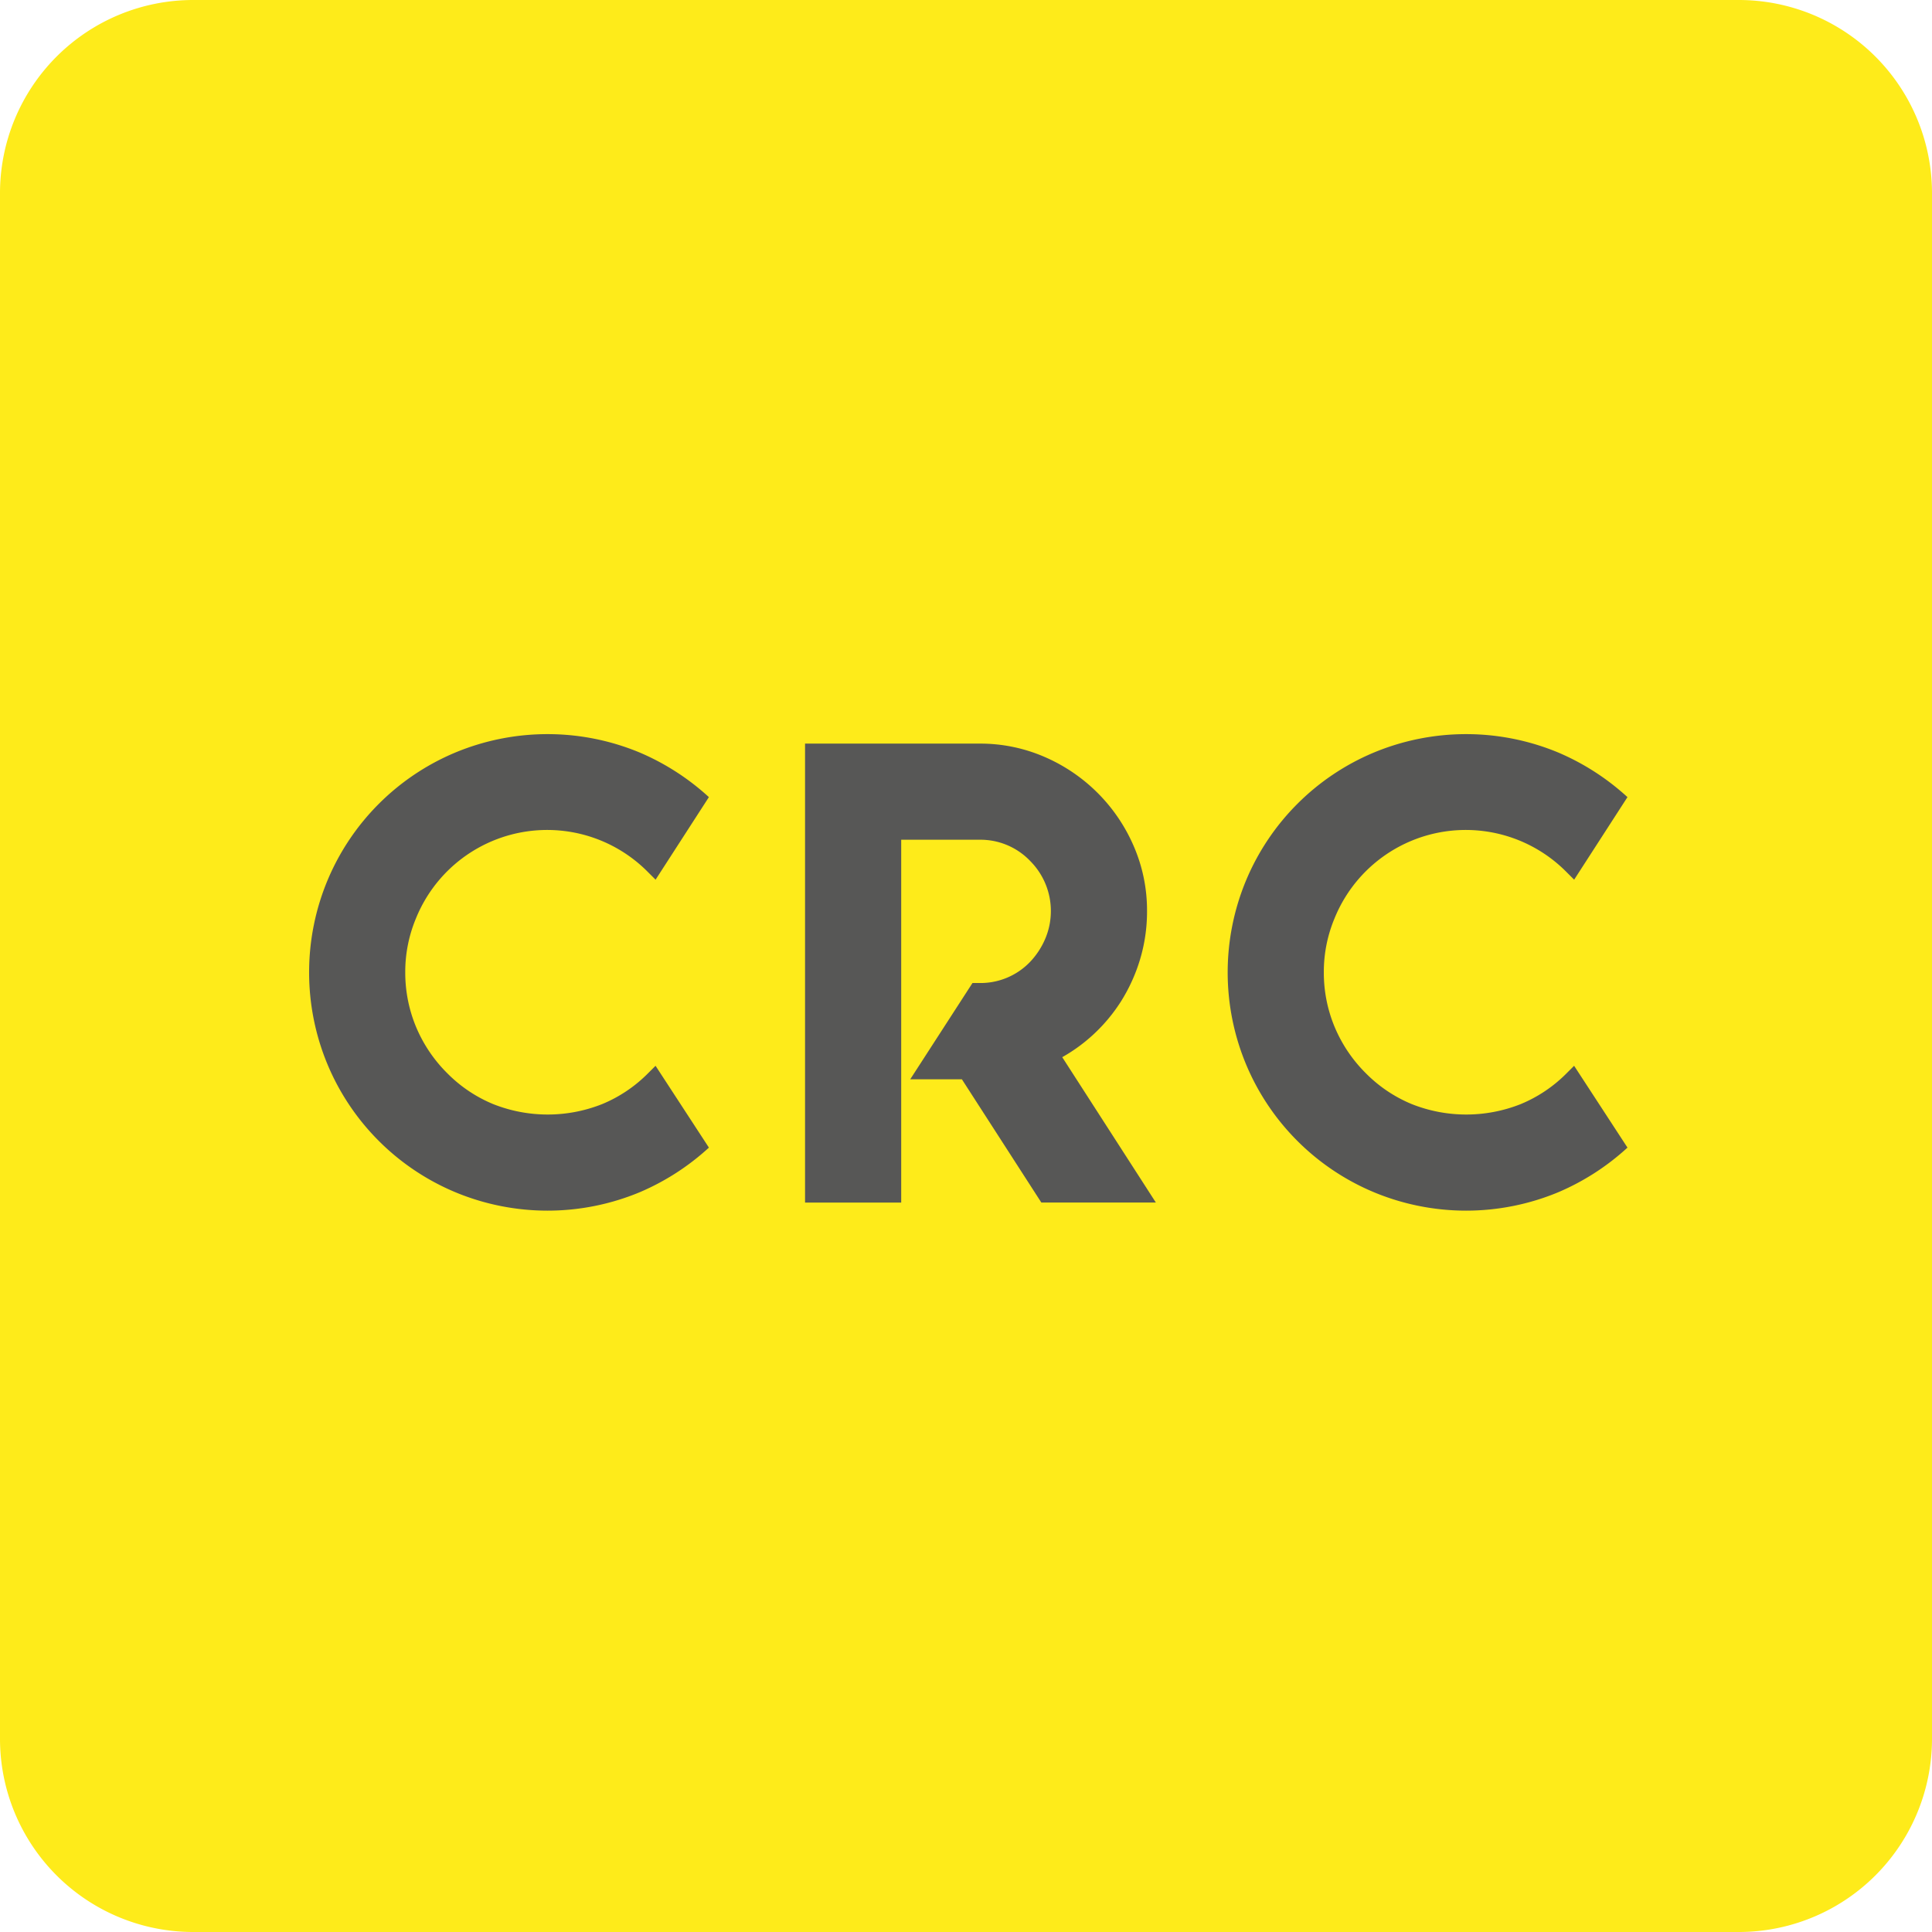
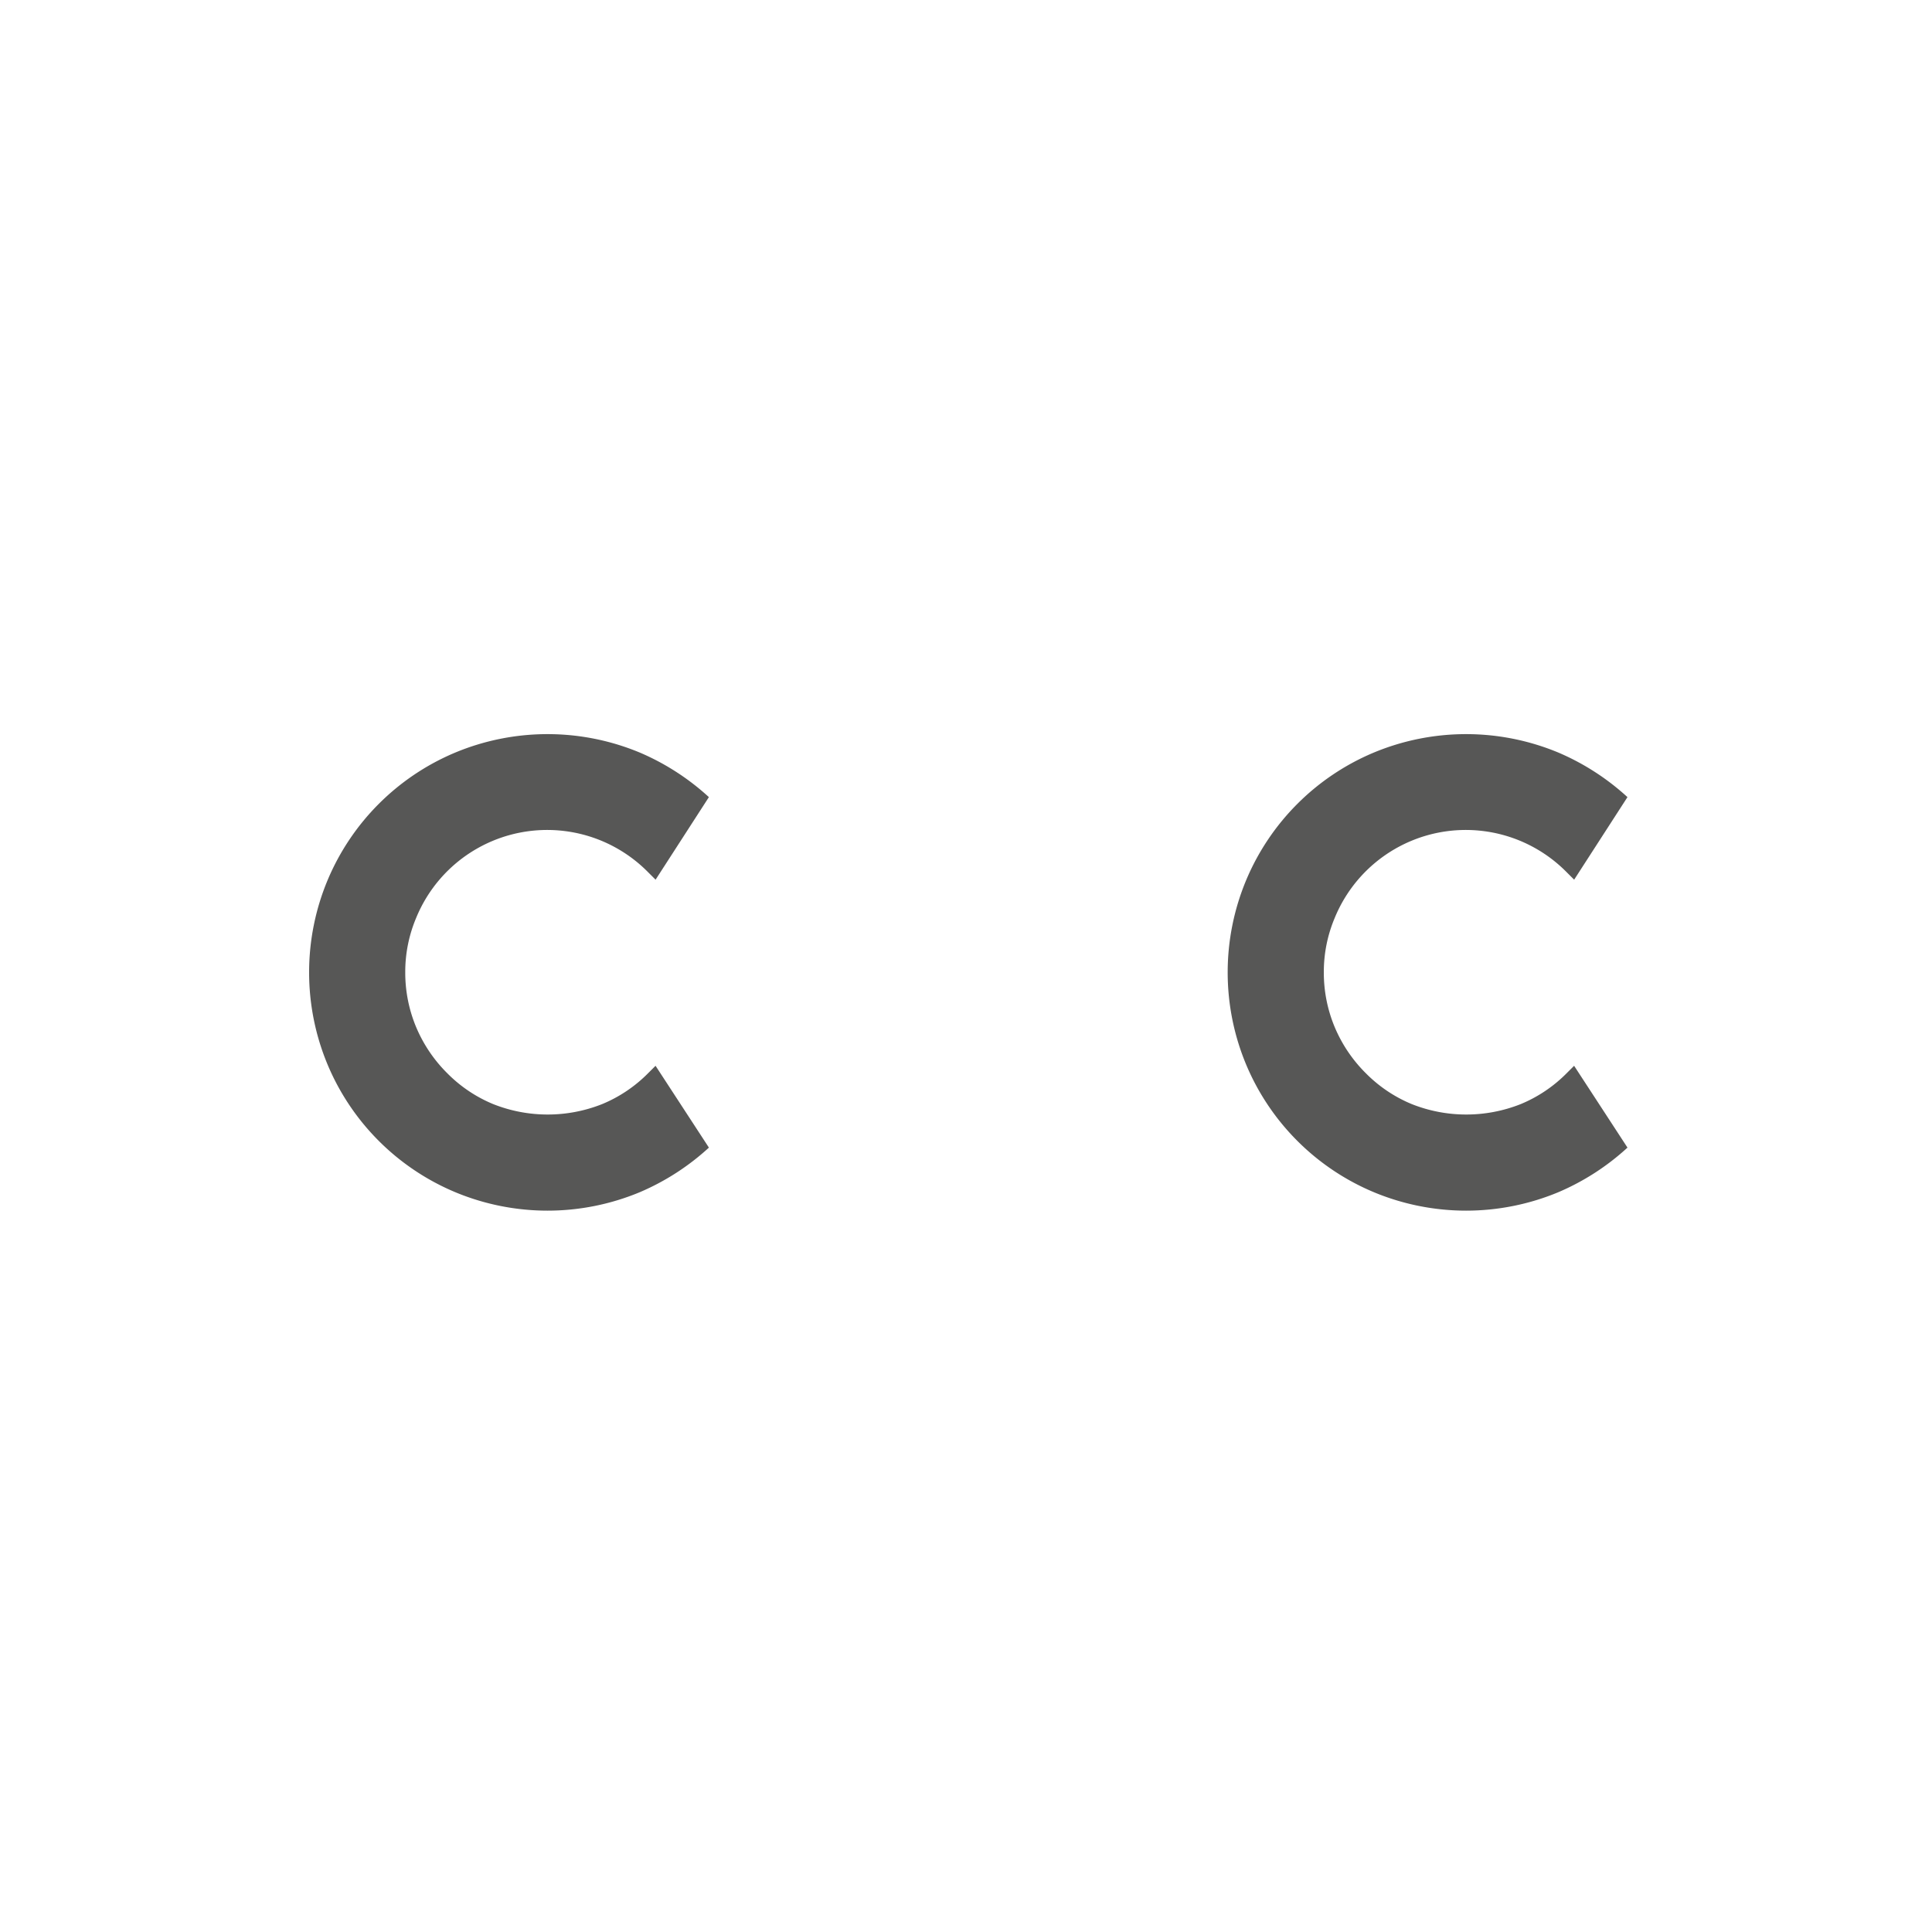
<svg xmlns="http://www.w3.org/2000/svg" width="100" height="100" viewBox="0 0 100 100">
  <g id="Group_9702" data-name="Group 9702" transform="translate(-1284 -579)">
    <g id="Group_9635" data-name="Group 9635" transform="translate(-4934 -6361)">
-       <path id="image" d="M10,0H90a10,10,0,0,1,10,10V90a10,10,0,0,1-10,10H10A10,10,0,0,1,0,90V10A10,10,0,0,1,10,0Z" transform="translate(6218 6940)" fill="#feeb1a" />
-     </g>
+       </g>
    <g id="CRC_-_Secondary_Logo_-_Light" data-name="CRC - Secondary Logo - Light" transform="translate(1317.371 619.183)">
      <g id="Group_9642" data-name="Group 9642" transform="translate(-17.371 -2.183)">
        <g id="Group_9641" data-name="Group 9641" transform="translate(0 0)">
          <g id="Group_9638" data-name="Group 9638">
            <path id="Path_3010" data-name="Path 3010" d="M279.866,272.808l-.384.383a7.235,7.235,0,0,1-2.379,1.6,7.643,7.643,0,0,1-5.641,0,7.222,7.222,0,0,1-2.379-1.6,7.4,7.4,0,0,1-1.615-2.4,7.3,7.3,0,0,1-.557-2.818,7.173,7.173,0,0,1,.556-2.8,7.33,7.33,0,0,1,12.015-2.383l.386.385,2.759-4.273a12.624,12.624,0,0,0-3.547-2.294,12.427,12.427,0,0,0-9.611,0,12.323,12.323,0,0,0-6.568,6.569,12.384,12.384,0,0,0,0,9.593,12.315,12.315,0,0,0,6.569,6.568,12.415,12.415,0,0,0,9.611,0,12.586,12.586,0,0,0,3.547-2.295" transform="translate(-261.935 -255.643)" fill="#575756" />
          </g>
          <g id="Group_9639" data-name="Group 9639" transform="translate(25.671 0.486)">
-             <path id="Path_3011" data-name="Path 3011" d="M478.544,277.019h2.674l4.112,6.379h5.928l-4.846-7.524a8.5,8.5,0,0,0,1.472-1.048,8.648,8.648,0,0,0,1.554-1.815,8.874,8.874,0,0,0,1-2.191,8.608,8.608,0,0,0,.363-2.506,8.342,8.342,0,0,0-.694-3.377,8.838,8.838,0,0,0-4.6-4.6,8.345,8.345,0,0,0-3.376-.693H473.1V283.4h4.977v-18.78h4.052a3.554,3.554,0,0,1,2.625,1.1,3.671,3.671,0,0,1,.789,4,4.013,4.013,0,0,1-.789,1.216,3.555,3.555,0,0,1-2.625,1.1l-.363,0" transform="translate(-473.102 -259.641)" fill="#575756" />
-           </g>
+             </g>
          <g id="Group_9640" data-name="Group 9640" transform="translate(47.545)">
            <path id="Path_3012" data-name="Path 3012" d="M670.977,272.808l-.384.383a7.237,7.237,0,0,1-2.379,1.6,7.643,7.643,0,0,1-5.641,0,7.223,7.223,0,0,1-2.379-1.6,7.4,7.4,0,0,1-1.615-2.4,7.3,7.3,0,0,1-.557-2.818,7.175,7.175,0,0,1,.556-2.8,7.33,7.33,0,0,1,12.015-2.383l.386.385,2.759-4.273a12.622,12.622,0,0,0-3.547-2.294,12.427,12.427,0,0,0-9.611,0,12.323,12.323,0,0,0-6.568,6.569,12.385,12.385,0,0,0,0,9.593,12.316,12.316,0,0,0,6.569,6.568,12.415,12.415,0,0,0,9.611,0,12.588,12.588,0,0,0,3.547-2.295" transform="translate(-653.046 -255.643)" fill="#575756" />
          </g>
        </g>
      </g>
    </g>
  </g>
</svg>